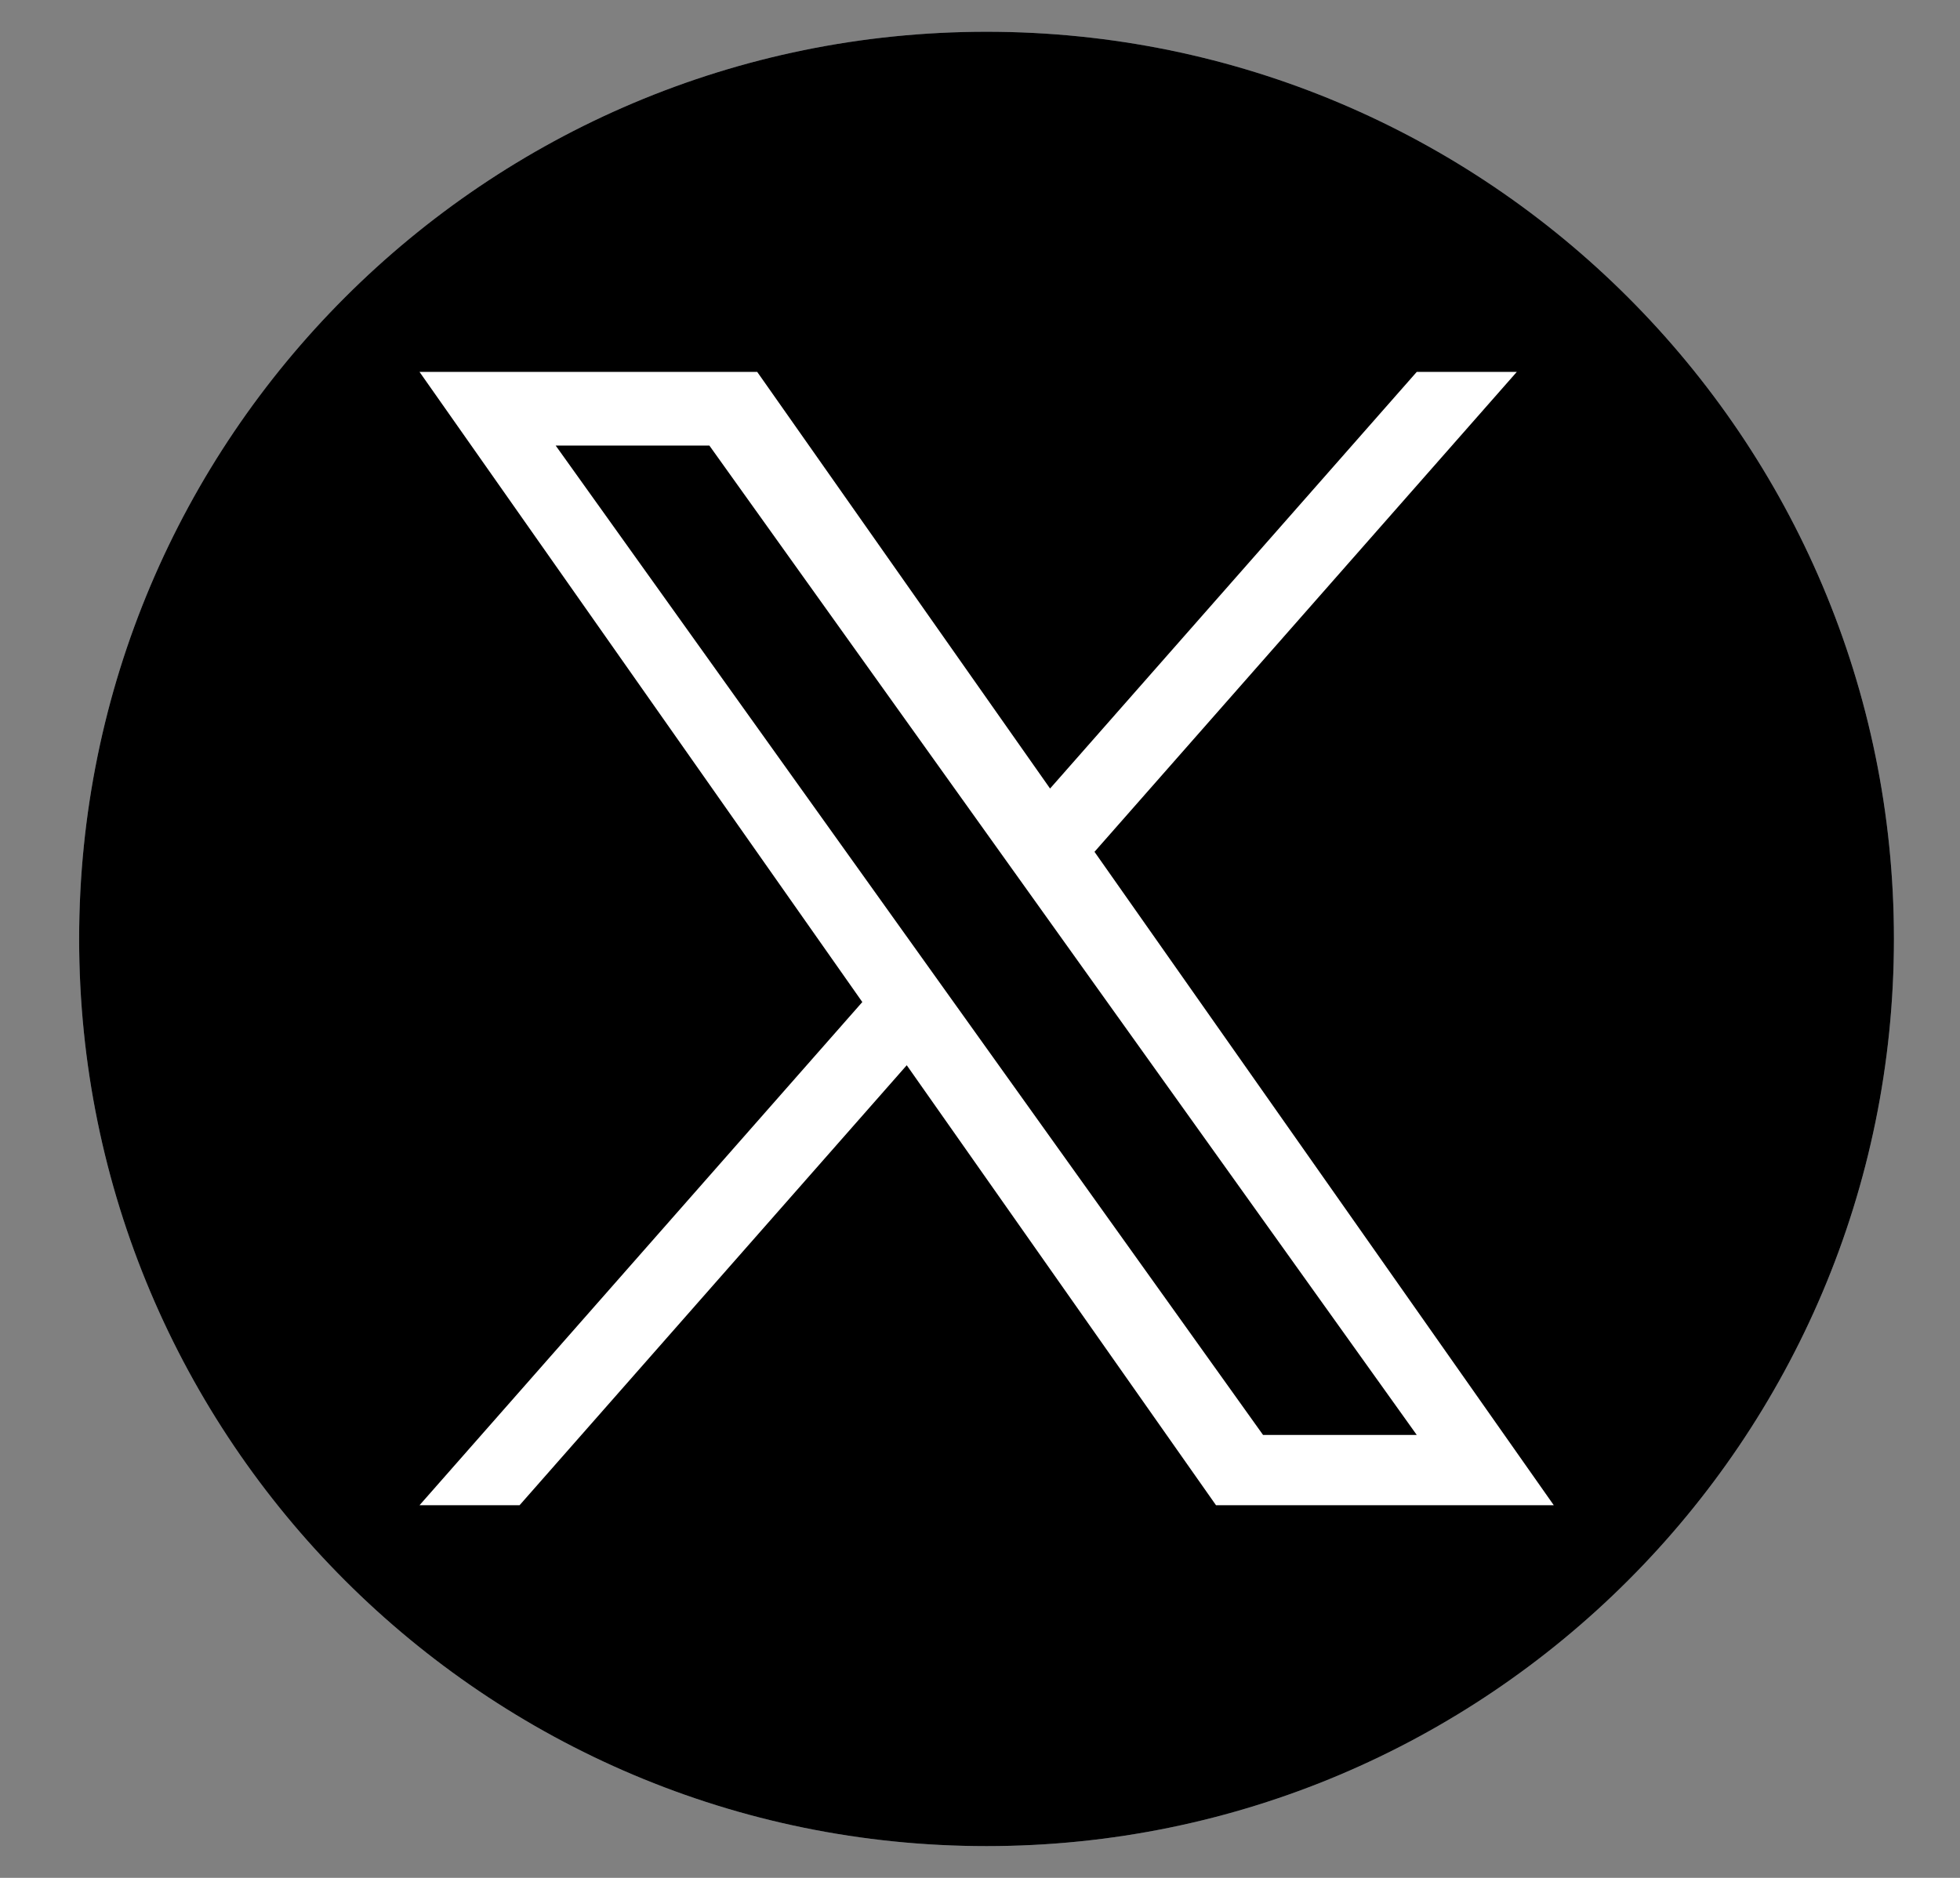
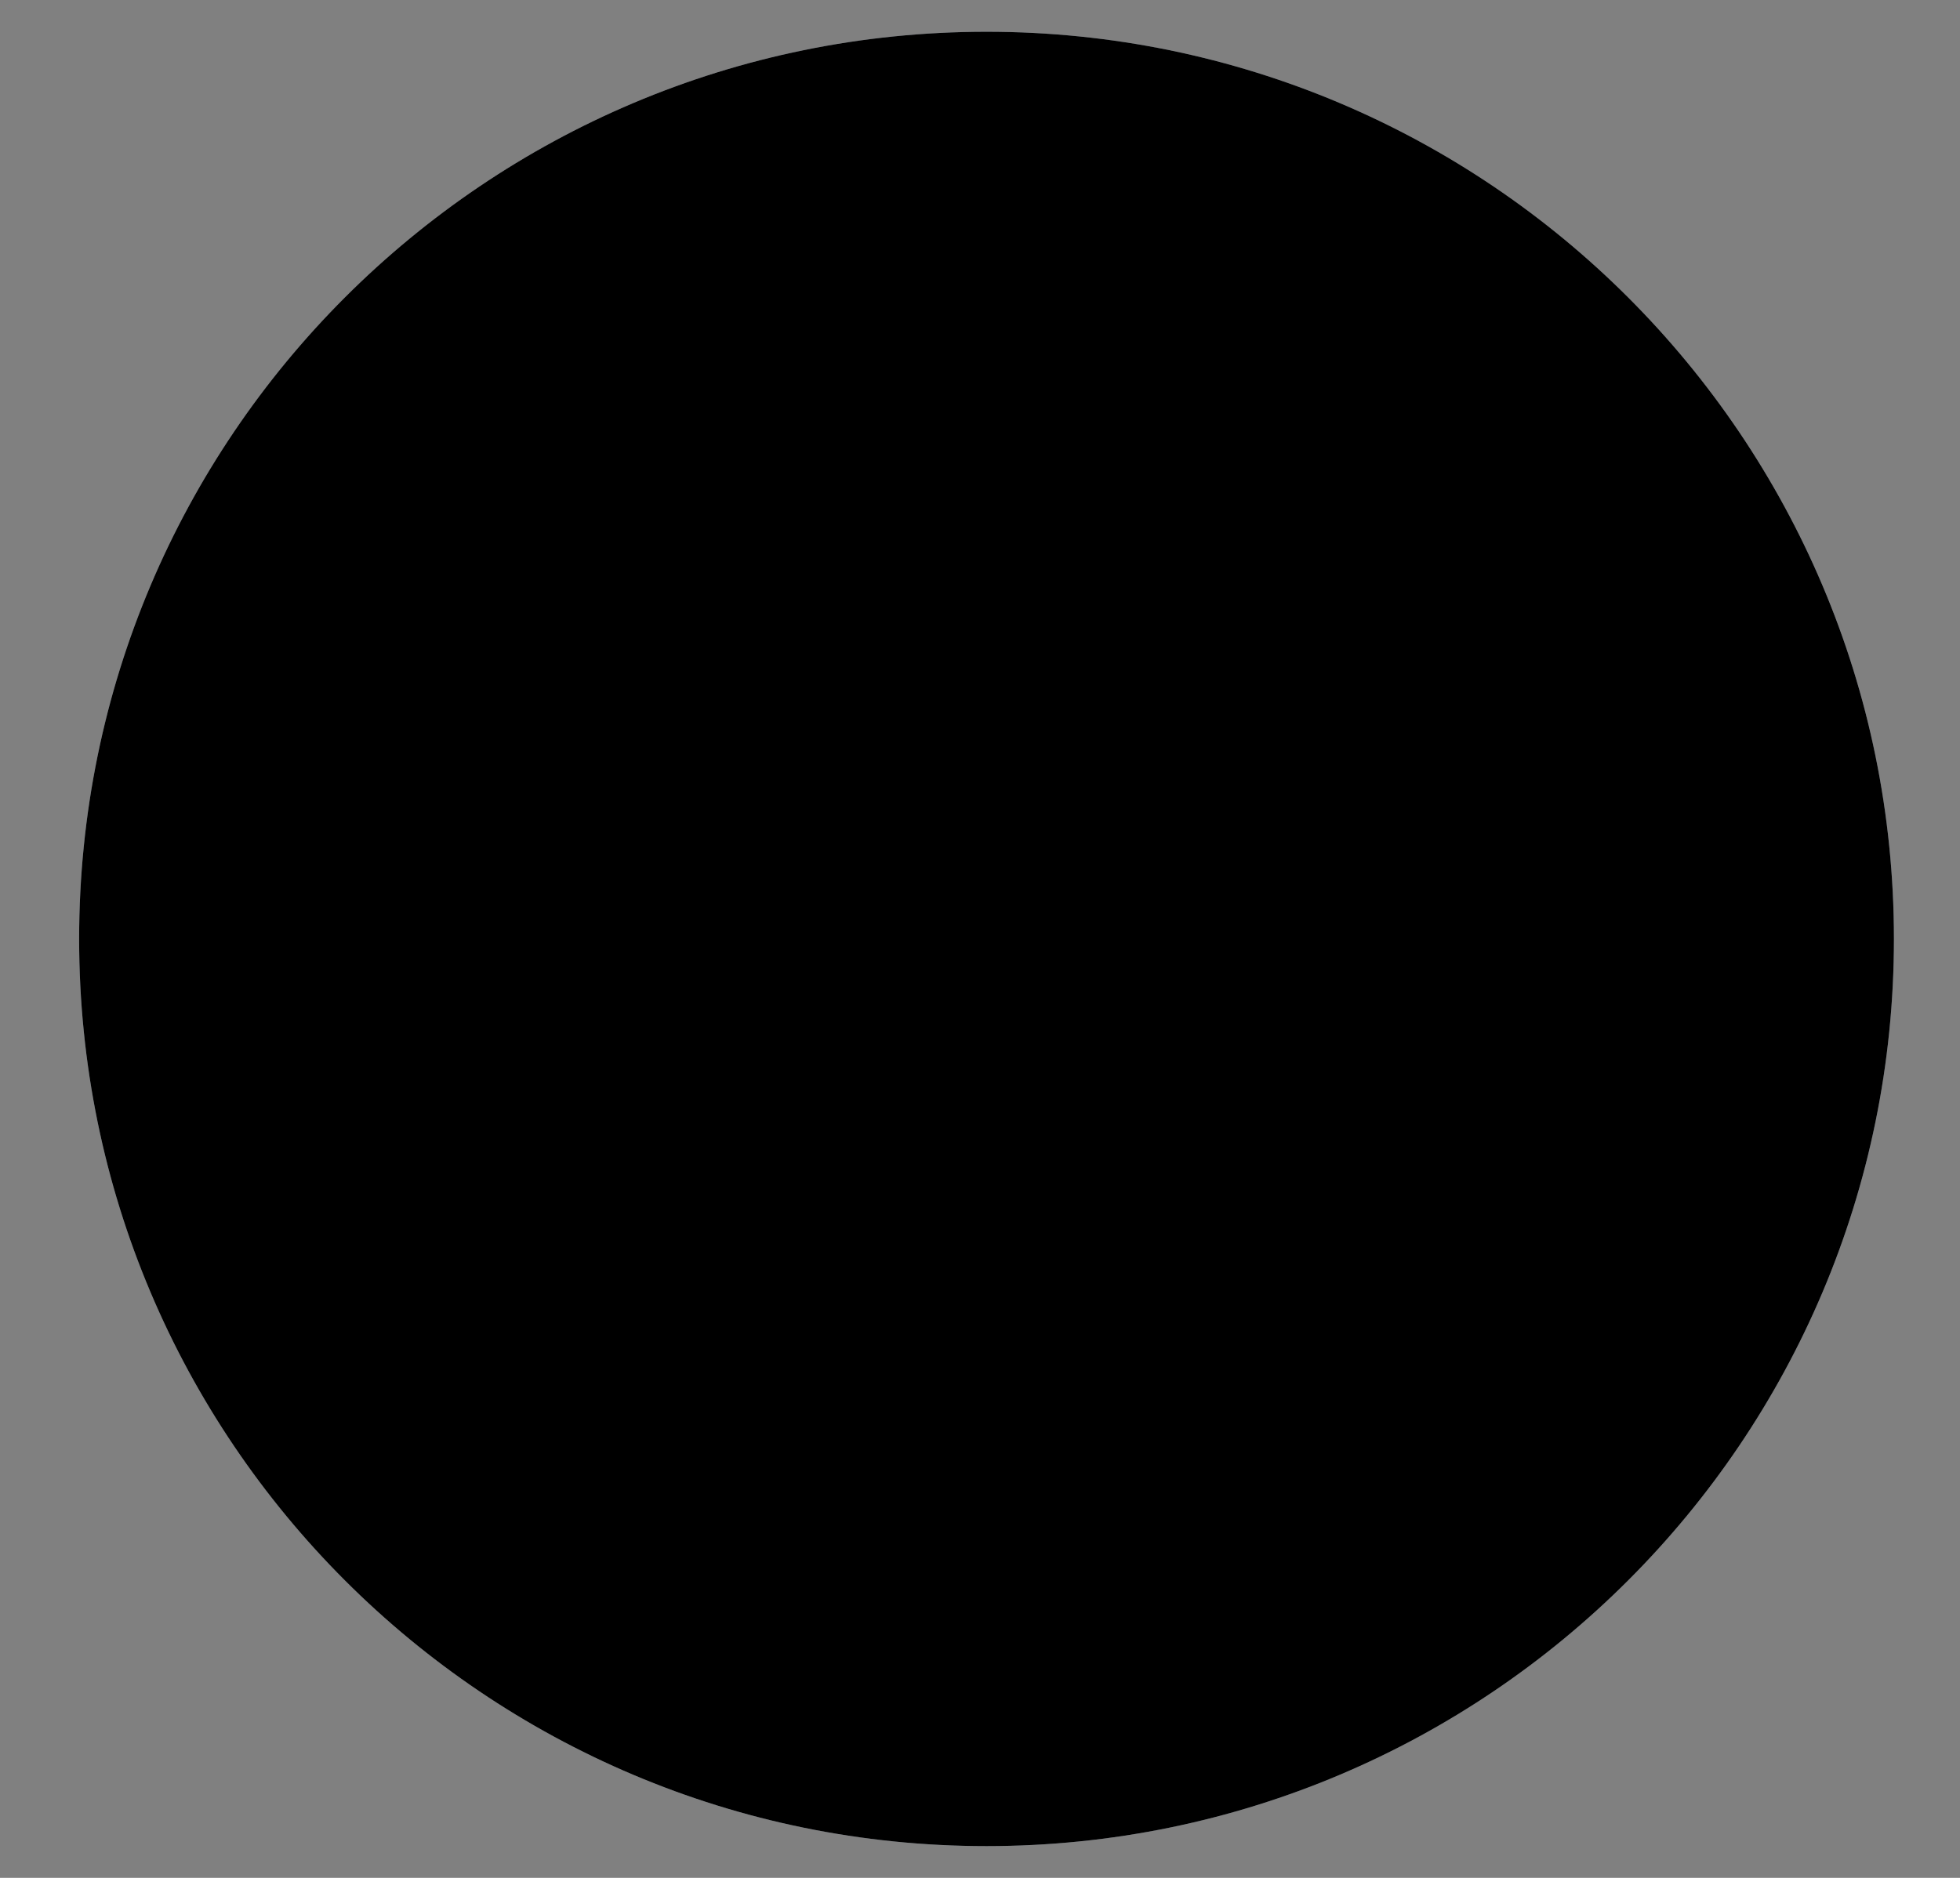
<svg xmlns="http://www.w3.org/2000/svg" width="24" height="23" viewBox="0 0 24 23" fill="none">
  <rect x="0" y="0" width="24" height="23" fill="#808080" stroke="none" />
  <g clip-path="url(#clip0_44032_47325)">
    <path d="M23.191 11.5C23.191 17.636 18.216 22.611 12.08 22.611C5.943 22.611 0.969 17.636 0.969 11.5C0.969 5.363 5.943 0.389 12.08 0.389C18.216 0.389 23.191 5.363 23.191 11.5Z" fill="#AEB5C1" />
    <path d="M13.402 10.433L18.573 4.555H17.348L12.858 9.658L9.272 4.555H5.137L10.559 12.273L5.137 18.436H6.362L11.103 13.047L14.89 18.436H19.026L13.402 10.433ZM6.804 5.457H8.686L17.348 17.575H15.466L6.804 5.457Z" fill="white" />
    <path d="M23.191 11.5C23.191 17.636 18.216 22.611 12.08 22.611C5.943 22.611 0.969 17.636 0.969 11.5C0.969 5.363 5.943 0.389 12.08 0.389C18.216 0.389 23.191 5.363 23.191 11.5Z" fill="black" />
-     <path d="M13.402 10.433L18.573 4.555H17.348L12.858 9.658L9.272 4.555H5.137L10.559 12.273L5.137 18.436H6.362L11.103 13.047L14.89 18.436H19.026L13.402 10.433ZM6.804 5.457H8.686L17.348 17.575H15.466L6.804 5.457Z" fill="white" />
  </g>
  <defs>
    <clipPath id="clip0_44032_47325">
      <rect width="22.222" height="22.222" fill="white" transform="translate(0.969 0.389)" />
    </clipPath>
  </defs>
</svg>